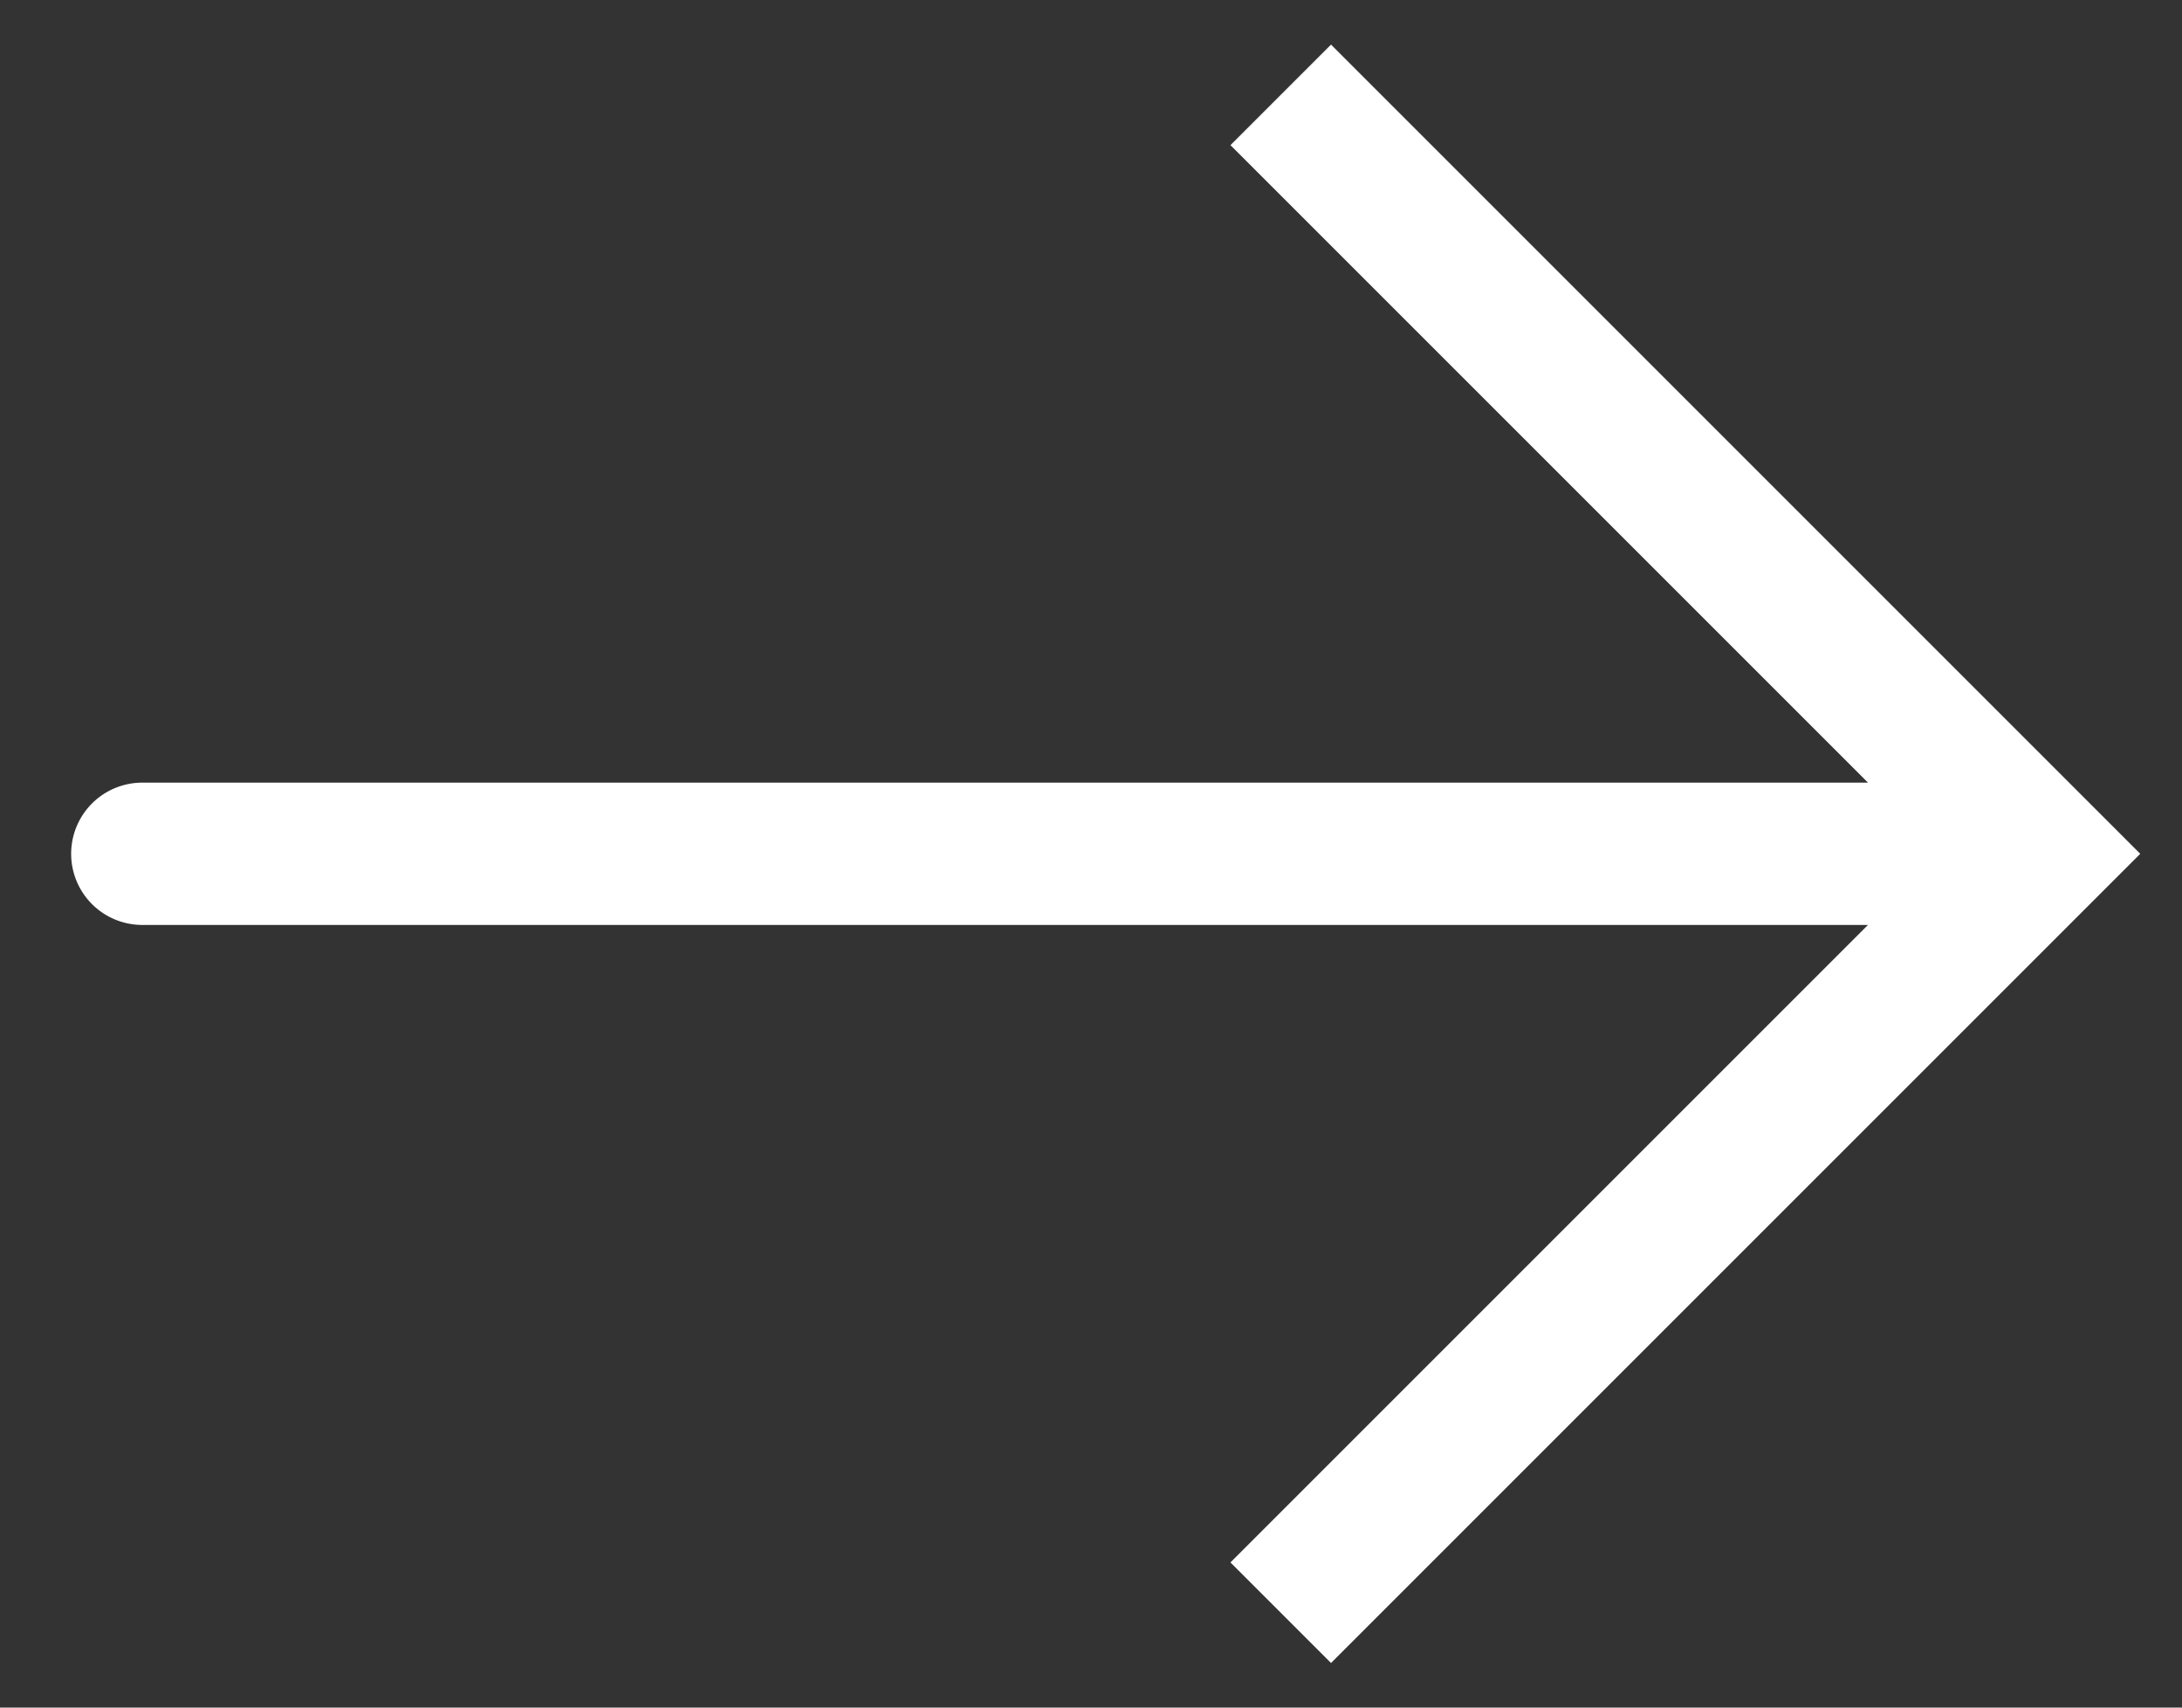
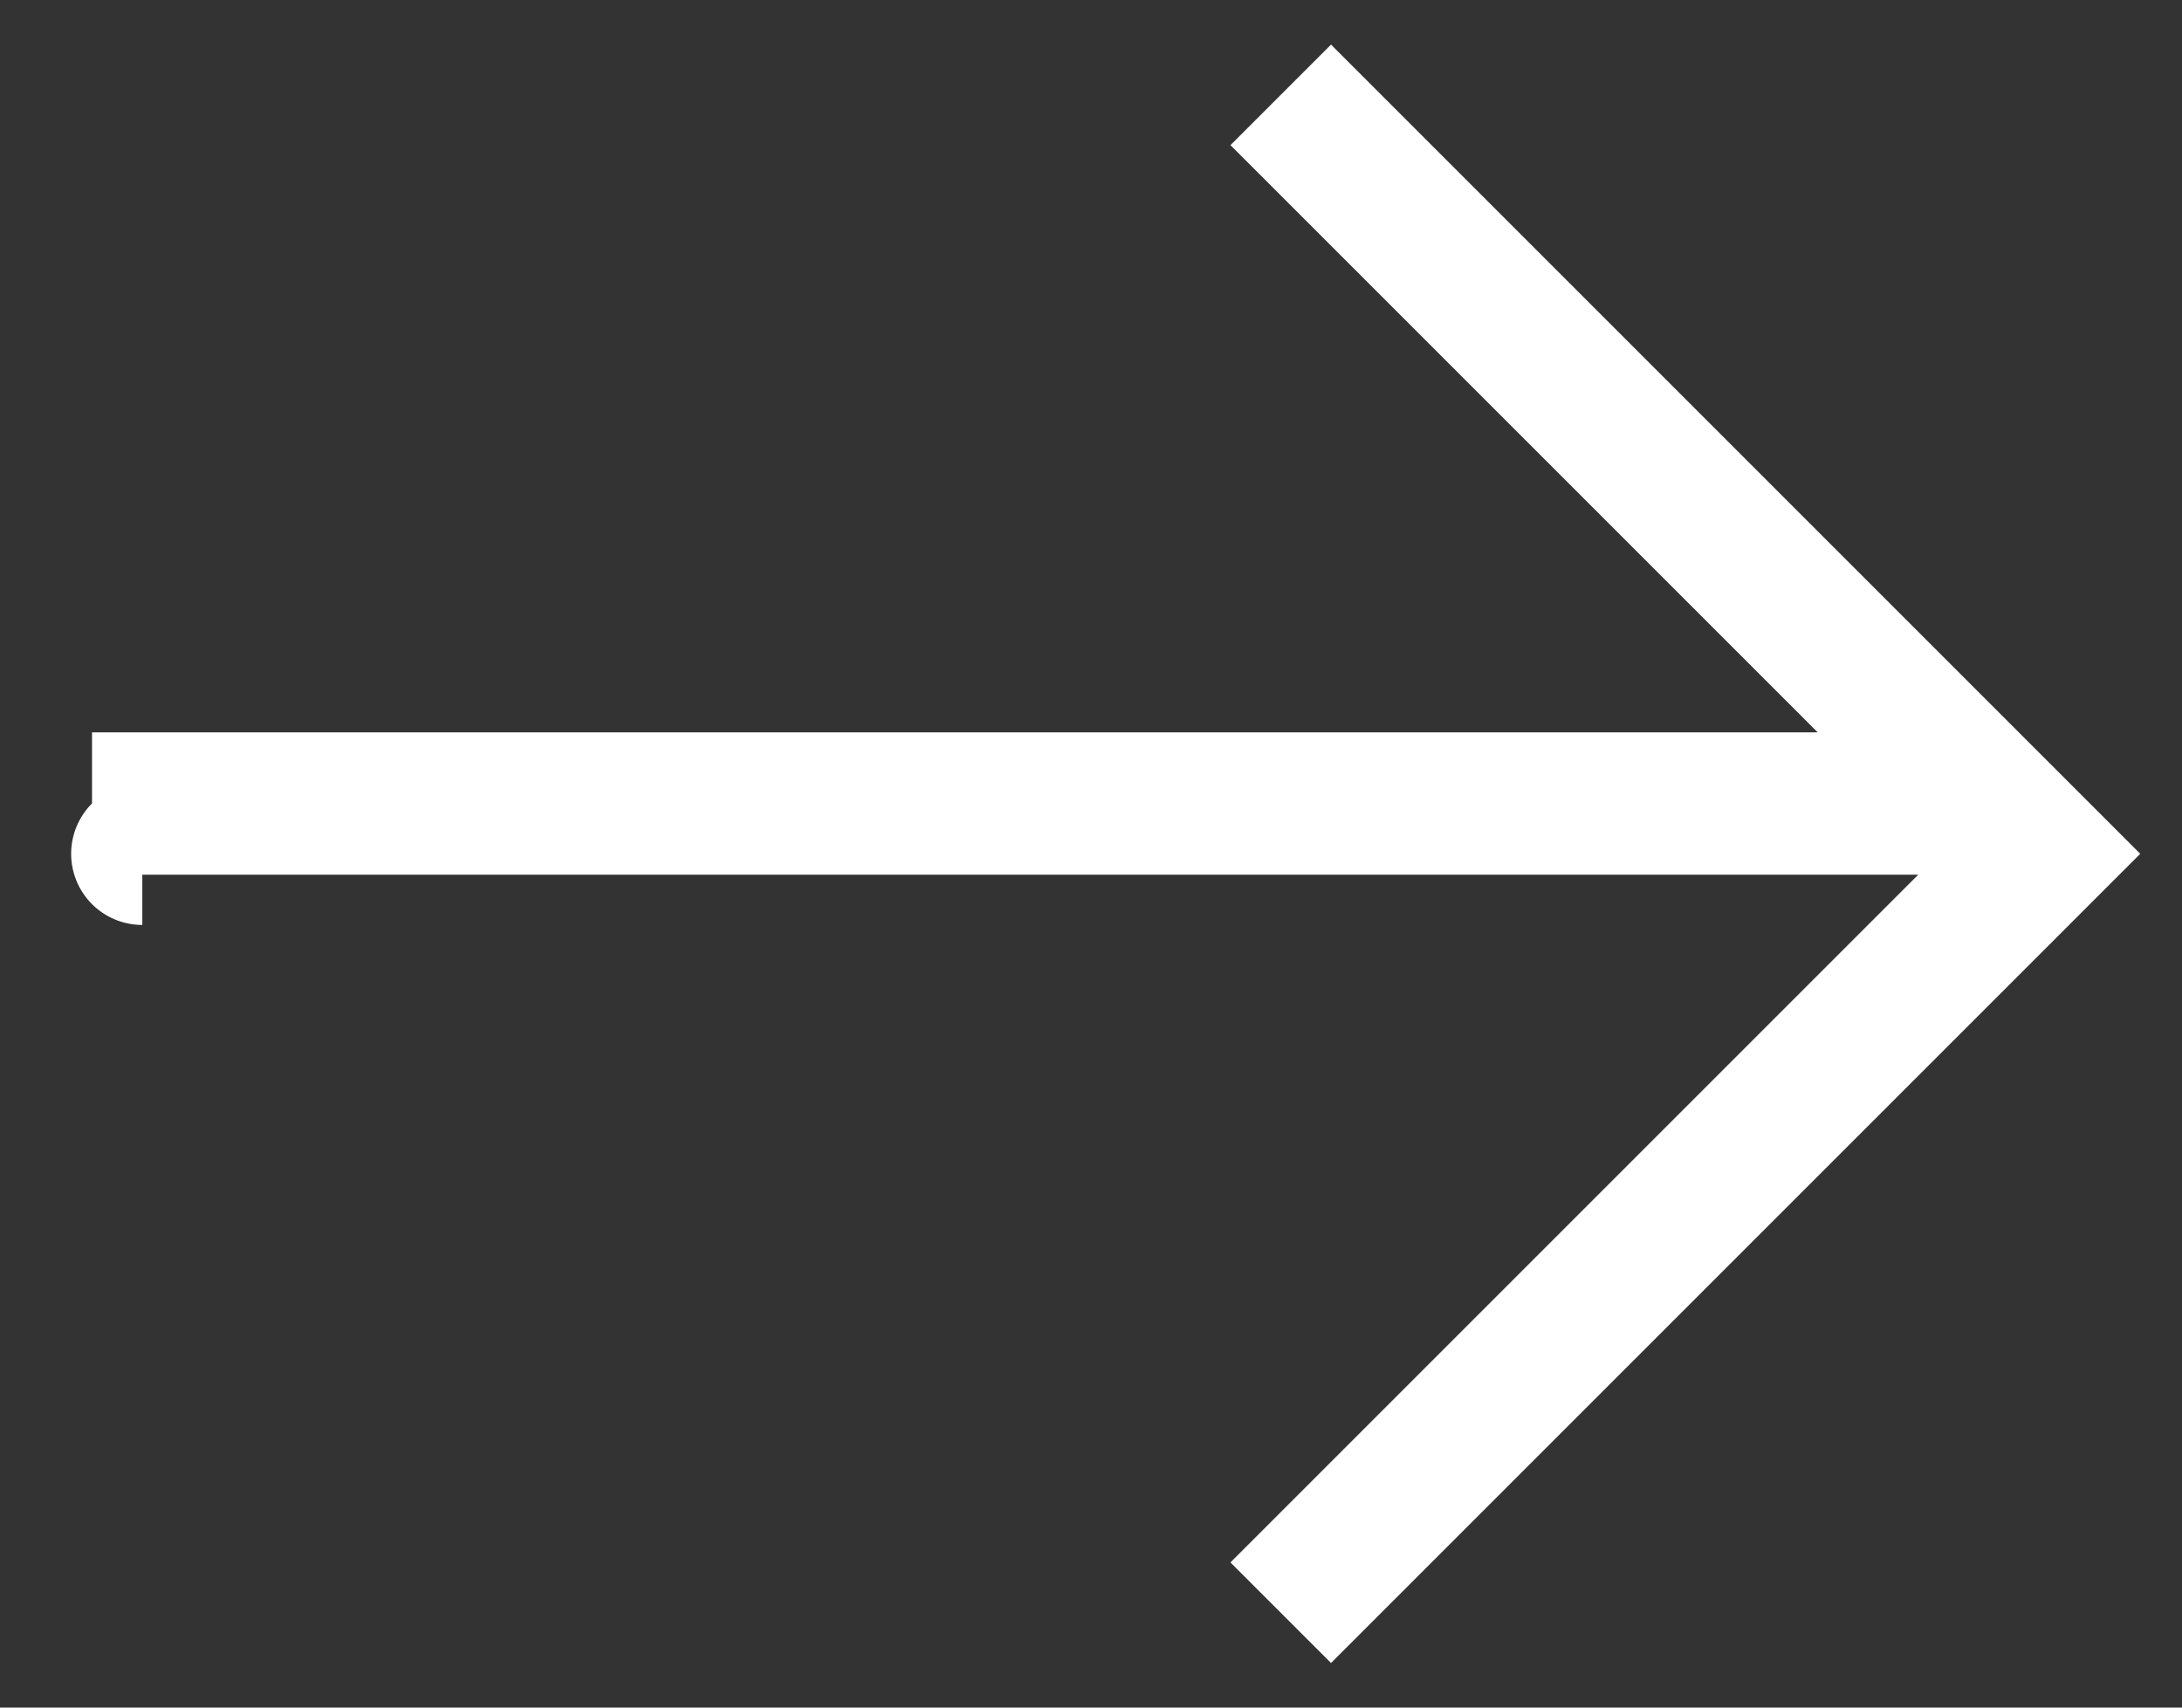
<svg xmlns="http://www.w3.org/2000/svg" width="23" height="18" fill="none">
  <rect width="100%" height="100%" fill="#333333" stroke="none" />
-   <path fill="#fff" d="m21.5 9 .53-.53.53.53-.53.53zm-20 .75a.75.75 0 0 1 0-1.5zM13.5 1l.53-.53 8 8-.53.53-.53.53-8-8zm8 8 .53.53-8 8-.53-.53-.53-.53 8-8zm0 0v.75h-20v-1.5h20z" />
+   <path fill="#fff" d="m21.5 9 .53-.53.53.53-.53.53zm-20 .75a.75.75 0 0 1 0-1.5zM13.5 1l.53-.53 8 8-.53.53-.53.53-8-8zm8 8 .53.53-8 8-.53-.53-.53-.53 8-8m0 0v.75h-20v-1.5h20z" />
</svg>